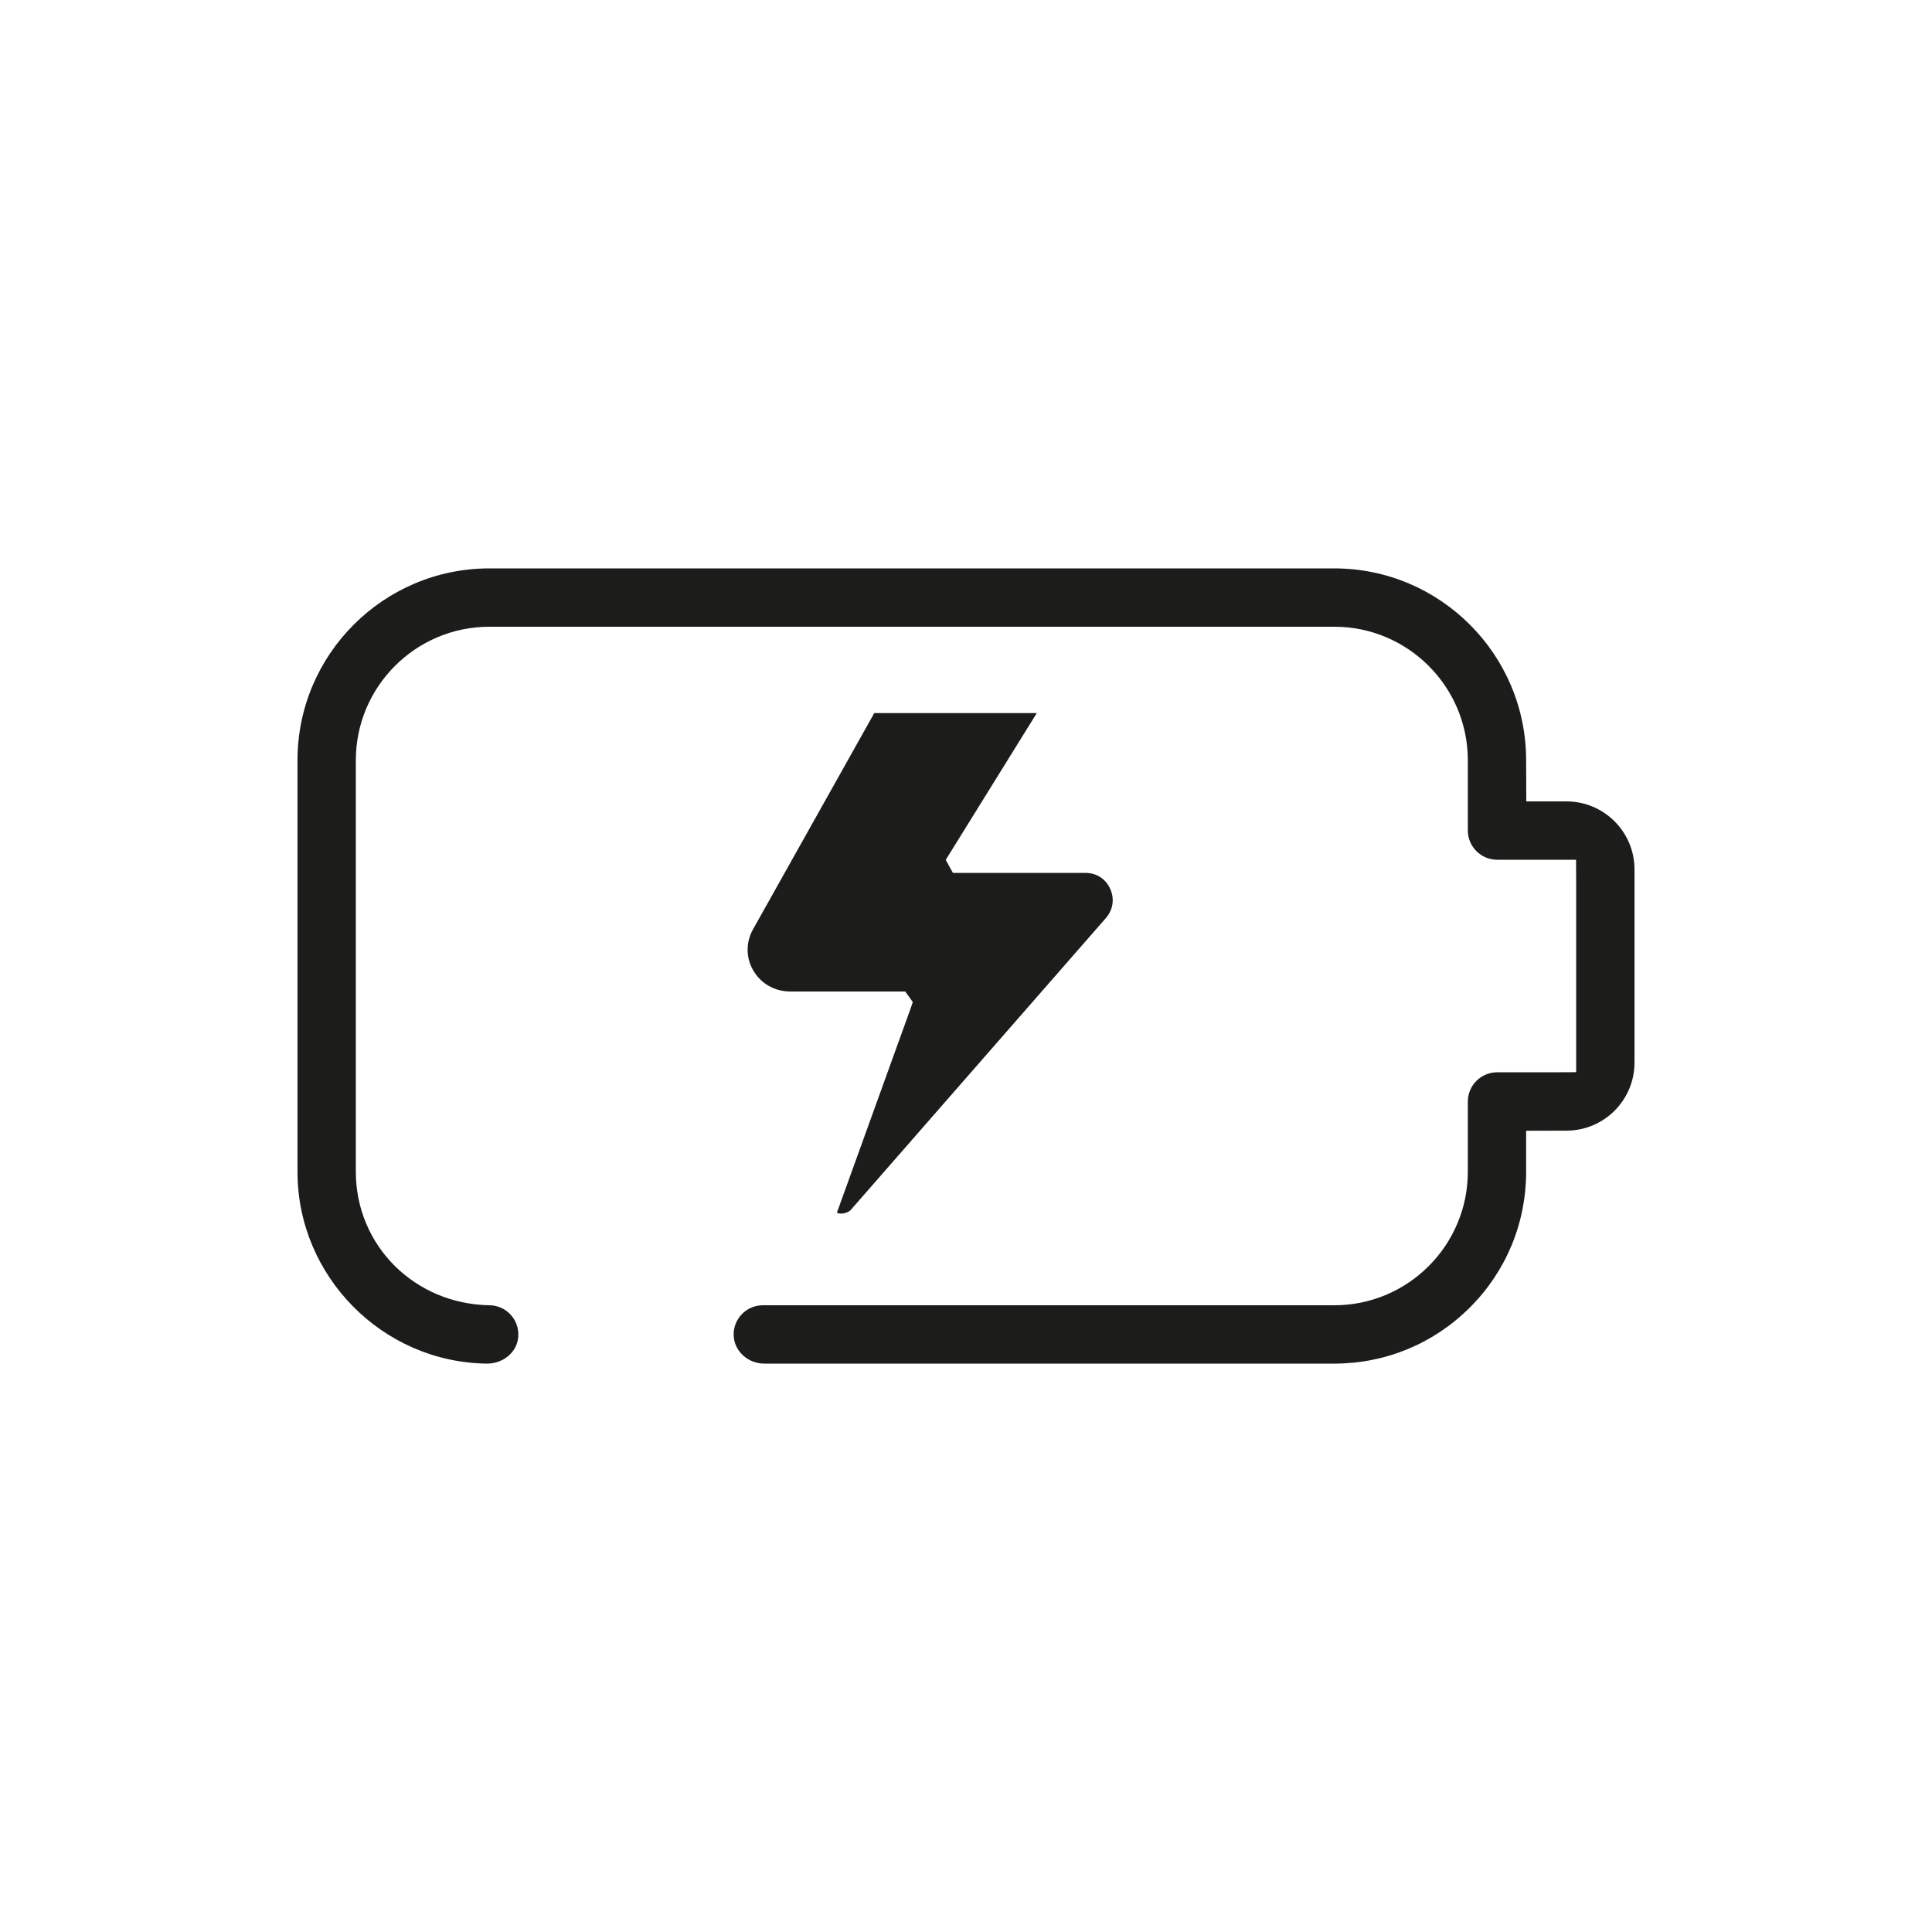
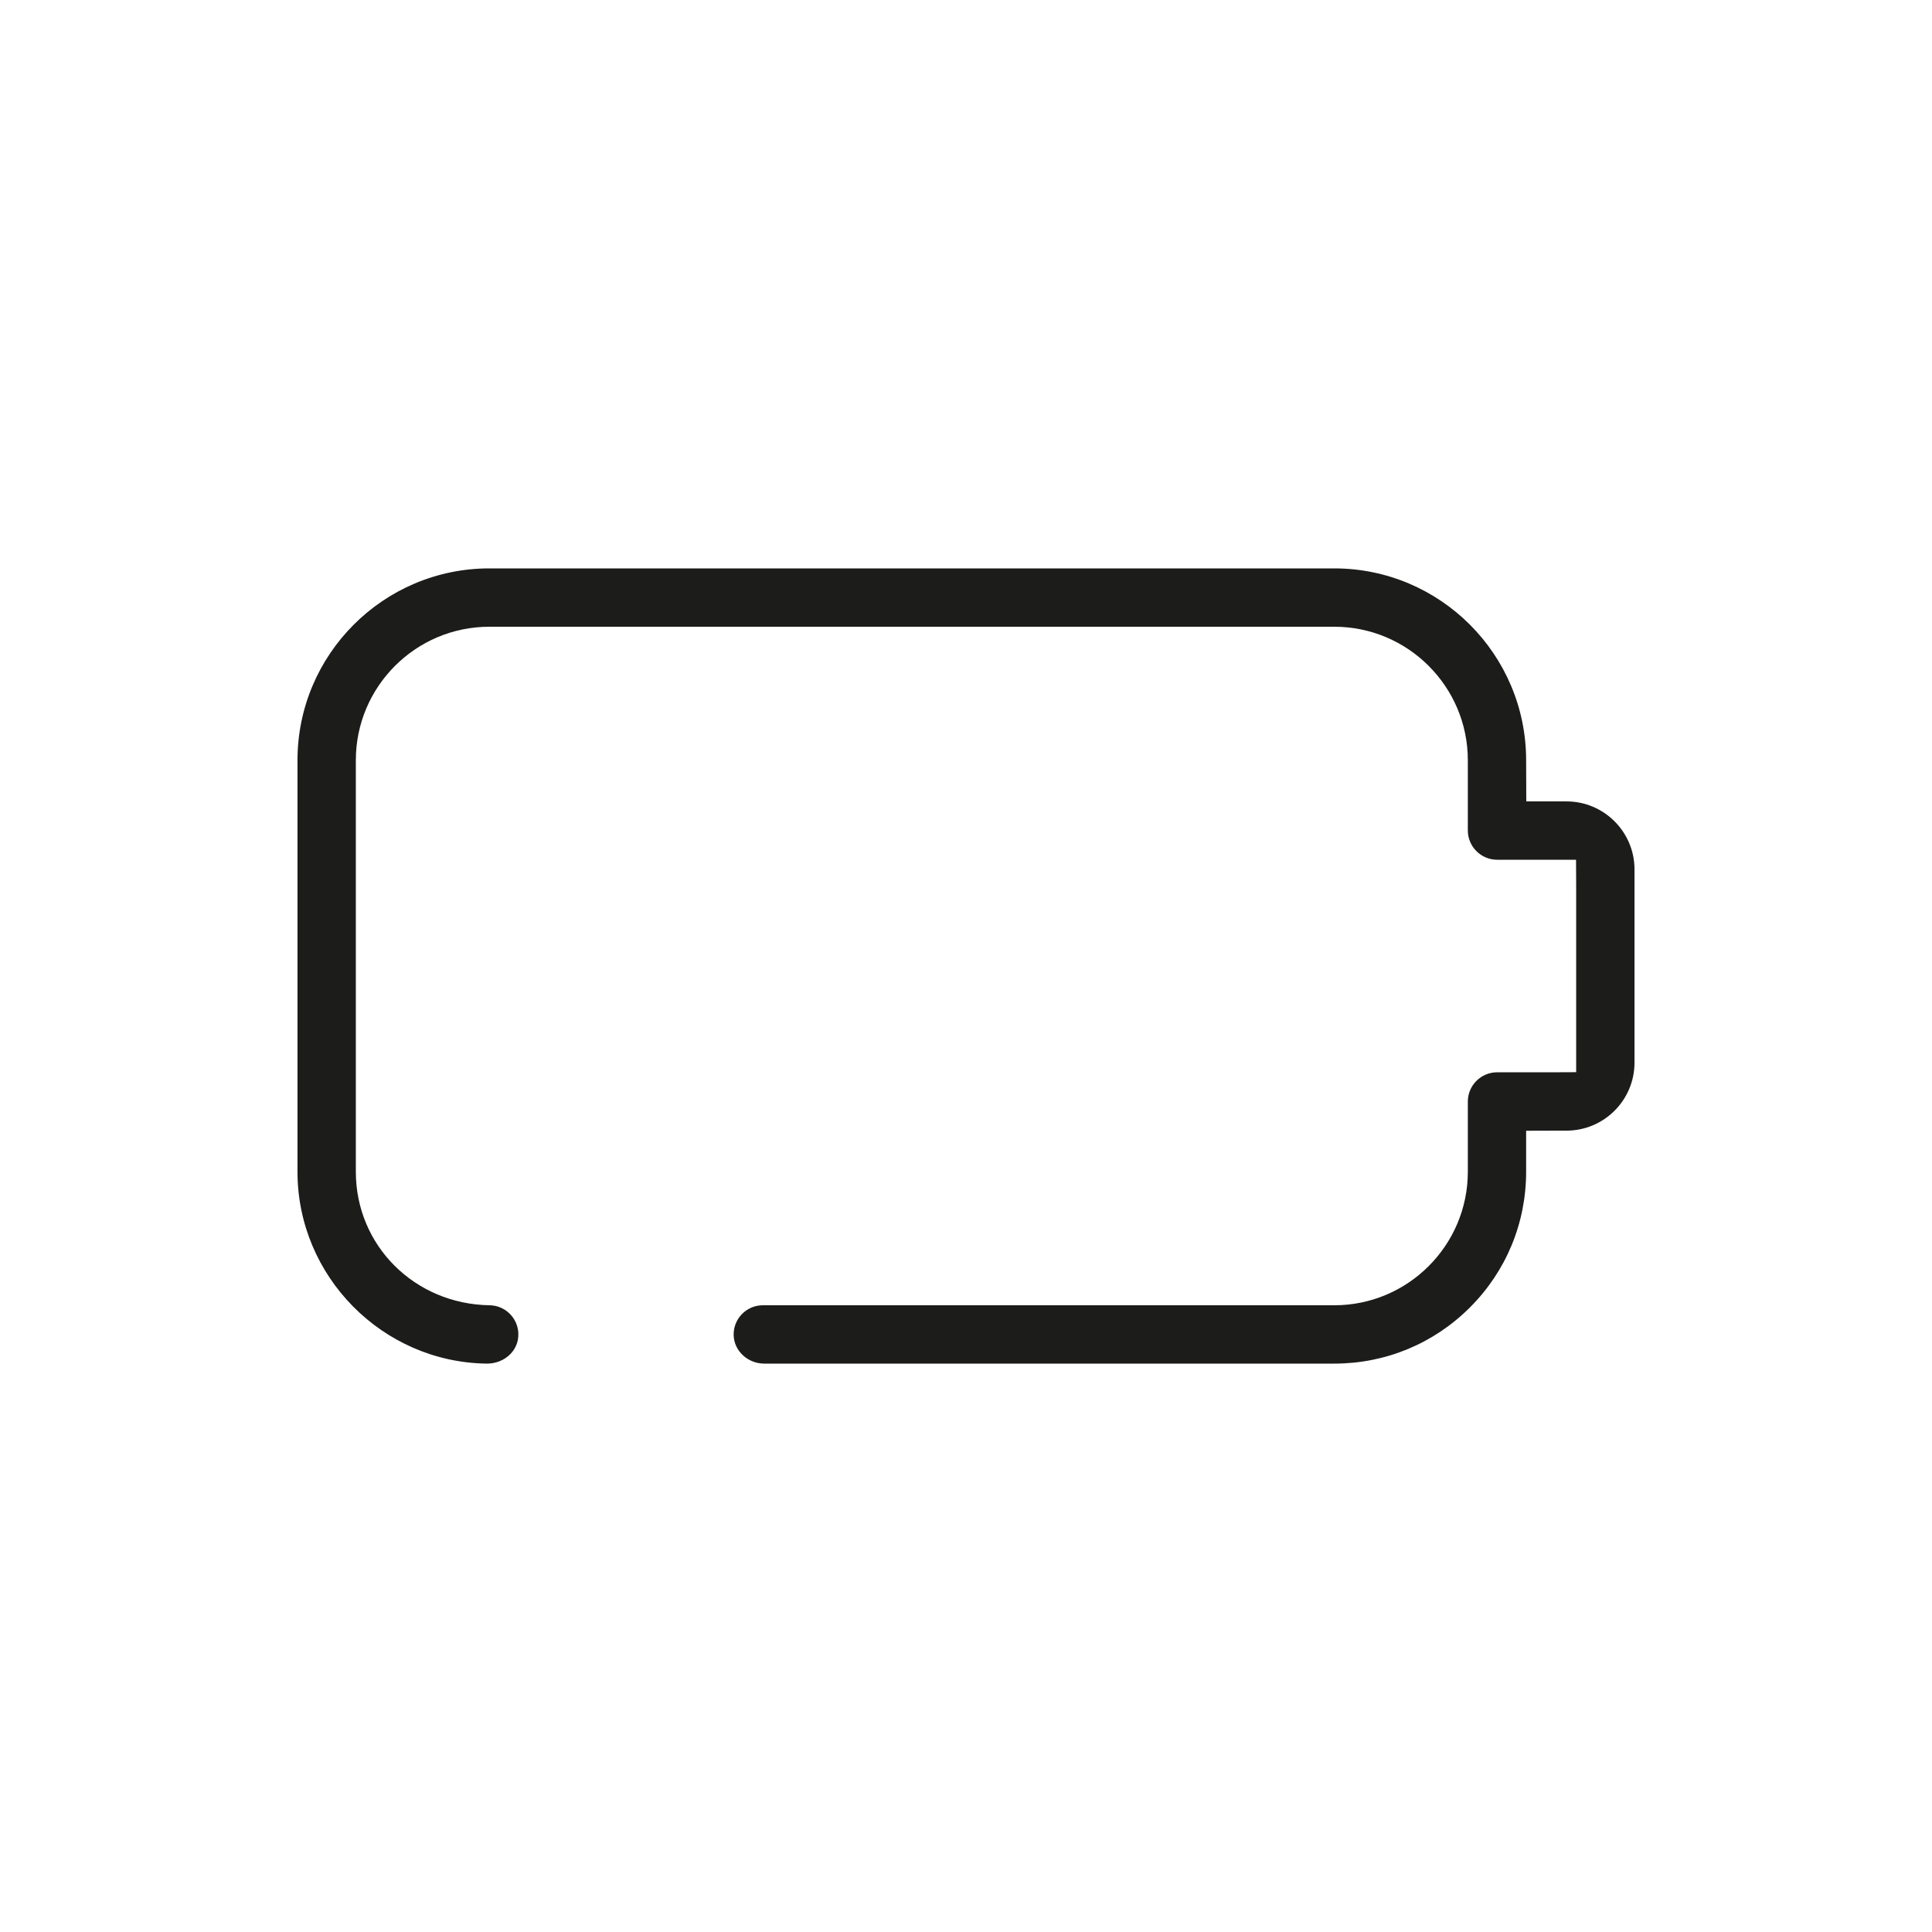
<svg xmlns="http://www.w3.org/2000/svg" id="feather" viewBox="0 0 512 512">
  <defs>
    <style>      .cls-1 {        fill: #1c1c1b;        stroke-width: 0px;      }    </style>
  </defs>
  <path class="cls-1" d="M202.16,345.91h151.44c19.51,0,35.39-15.87,35.39-35.38v-18.6c0-4.28,3.48-7.76,7.76-7.76h14.29l6.66-.03v-49.64l-.03-6.66h-20.92c-4.28,0-7.76-3.49-7.76-7.77v-18.6c0-19.51-15.88-35.38-35.39-35.38h-223.92c-19.51,0-35.38,15.88-35.38,35.38v109.06c0,19.54,15.58,35.08,35.47,35.38,4.05.06,7.38,3.28,7.59,7.32.14,2.68-1.05,4.51-2.08,5.58-1.59,1.66-3.9,2.59-6.32,2.56-27.64-.37-50.12-23.16-50.12-50.8v-109.1c0-28.03,22.8-50.84,50.84-50.84h223.92c28.04,0,50.84,22.81,50.84,50.84l.04,10.91h10.66c9.94,0,18.02,8.08,18.02,18.02v51.21c0,9.94-8.08,18.02-18.02,18.02l-10.7.03v10.87c0,13.58-5.28,26.35-14.89,35.95-9.6,9.6-22.37,14.89-35.95,14.89h-151.07c-4.33,0-7.96-3.34-8.1-7.46-.08-2.09.7-4.12,2.17-5.64,1.47-1.52,3.44-2.36,5.56-2.36Z" />
-   <path class="cls-1" d="M293.09,243.27l-67.69,77.44c-.58.54-1.56.9-2.46.91h-.02c-.72,0-1.07-.21-1.1-.21h-.01v-.05s0-.14.14-.44l19.39-53.72.56-1.65-2.01-2.8h-30.5c-4.07,0-7.72-2.07-9.75-5.54-1.99-3.4-2.02-7.49-.08-10.94l32.13-57.3h43.07l-23.08,37.21-1.06,1.69,1.92,3.46h35.15c2.88,0,5.31,1.56,6.5,4.17,1.22,2.66.8,5.57-1.1,7.77Z" />
</svg>